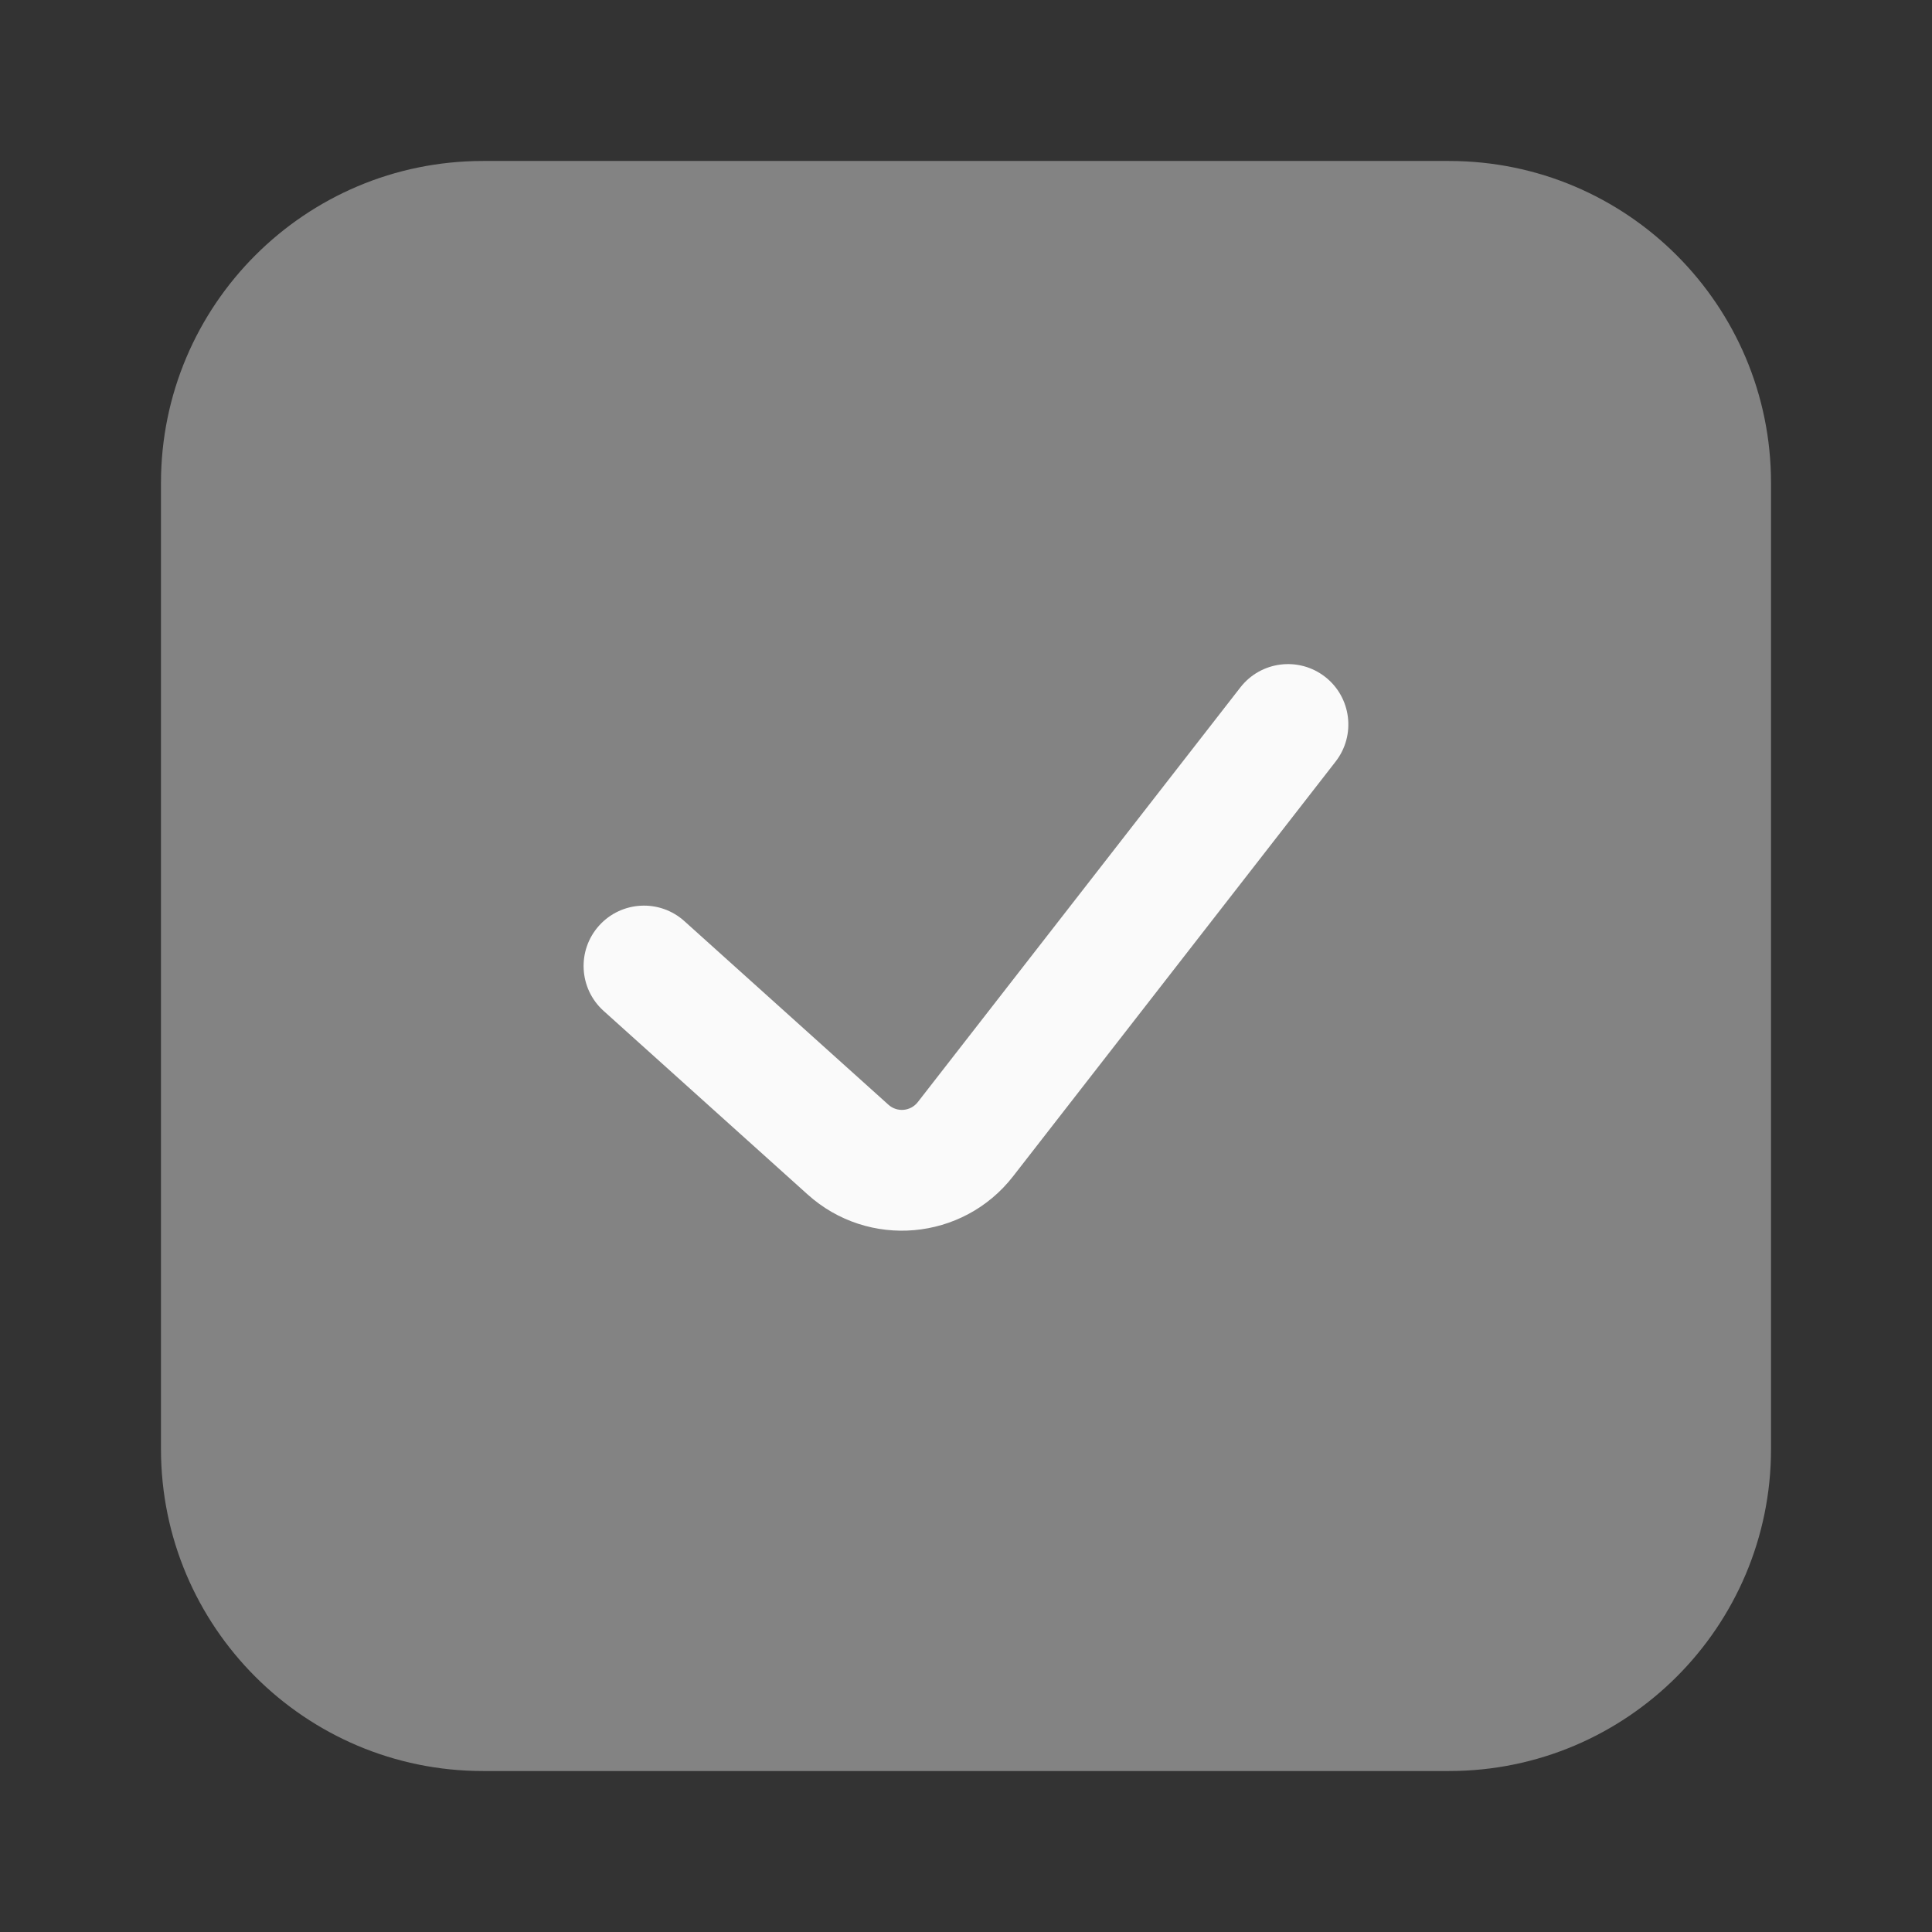
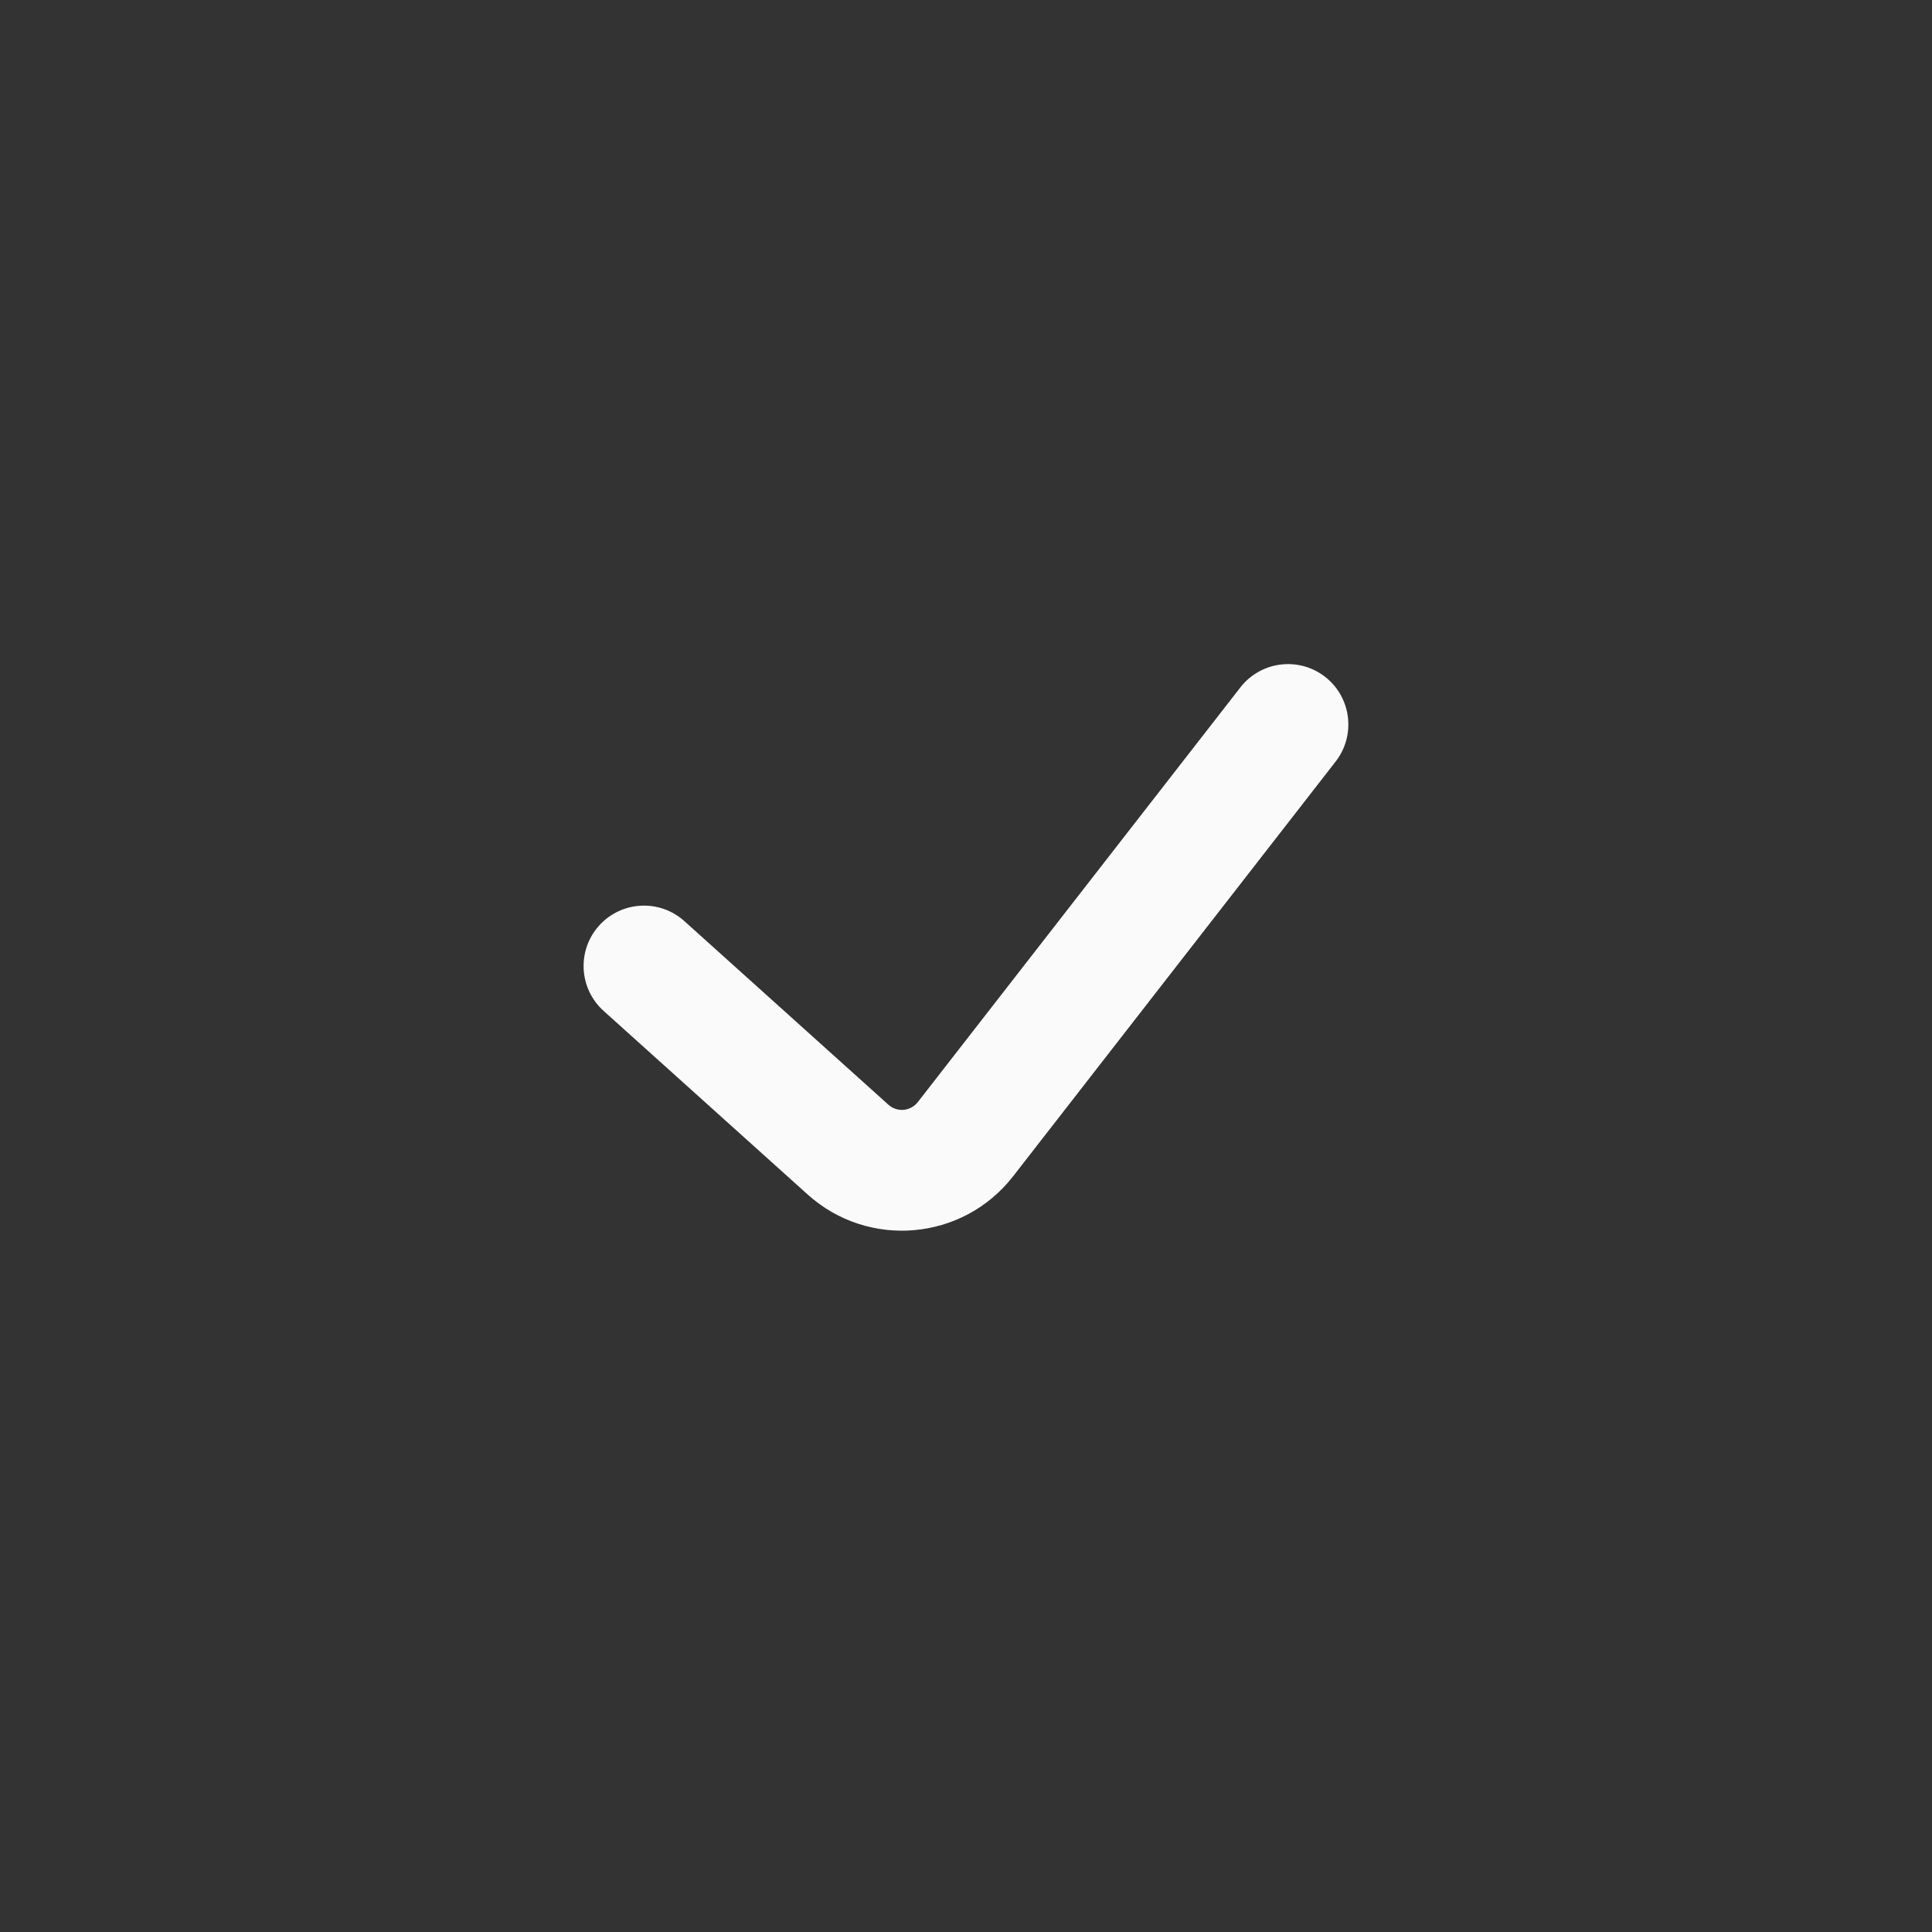
<svg xmlns="http://www.w3.org/2000/svg" width="22" height="22" viewBox="0 0 22 22" fill="none">
  <rect x="0" y="0" width="22" height="22" fill="#333333" stroke="none" />
-   <path opacity="0.4" d="M5.5 1.833H16.5C18.525 1.833 20.167 3.475 20.167 5.5V16.5C20.167 18.525 18.525 20.167 16.5 20.167H5.5C3.475 20.167 1.833 18.525 1.833 16.5V5.5C1.833 3.475 3.475 1.833 5.5 1.833Z" fill="#FAFAFA" />
  <path fill-rule="evenodd" clip-rule="evenodd" d="M15.089 7.707C15.388 7.94 15.442 8.372 15.209 8.672L11.536 13.395C10.964 14.13 9.889 14.225 9.197 13.602L6.873 11.511C6.591 11.257 6.568 10.822 6.822 10.54C7.076 10.258 7.511 10.235 7.793 10.489L10.117 12.58C10.216 12.669 10.369 12.655 10.451 12.55L14.124 7.828C14.357 7.528 14.789 7.474 15.089 7.707Z" fill="#FAFAFA" />
</svg>